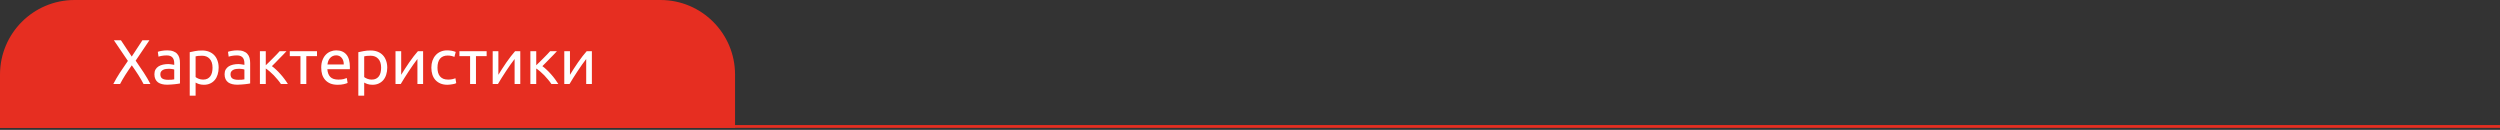
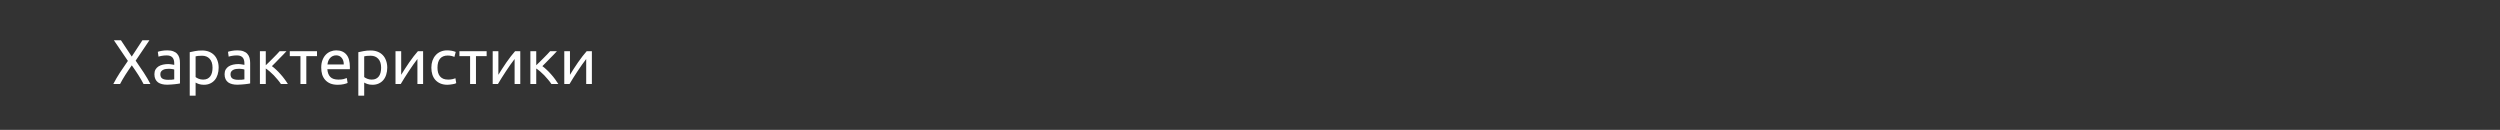
<svg xmlns="http://www.w3.org/2000/svg" width="847" height="44" viewBox="0 0 847 44" fill="none">
  <rect x="0" y="0" width="847" height="44" fill="#333333" stroke="none" />
-   <path d="M25.265 0.389H223.771C237.509 0.389 248.646 11.526 248.646 25.265V42.922H0.389V25.265C0.389 11.526 11.526 0.389 25.265 0.389Z" fill="#E62E21" stroke="#E62E21" stroke-width="0.777" />
-   <line y1="42.842" x2="847" y2="42.842" stroke="#E62E21" stroke-width="0.937" />
  <path d="M48.636 28.465C48.422 28.037 48.165 27.566 47.866 27.053C47.566 26.525 47.238 25.983 46.882 25.427C46.525 24.857 46.154 24.293 45.769 23.737C45.384 23.166 45.013 22.631 44.657 22.132C44.3 22.631 43.929 23.166 43.544 23.737C43.159 24.293 42.788 24.857 42.432 25.427C42.09 25.983 41.762 26.525 41.448 27.053C41.148 27.566 40.892 28.037 40.678 28.465H38.389C39.03 27.21 39.772 25.933 40.614 24.635C41.469 23.337 42.375 22.004 43.33 20.635L38.581 13.639H40.977L44.635 19.159L48.251 13.639H50.626L45.962 20.549C46.932 21.933 47.844 23.28 48.7 24.593C49.556 25.905 50.312 27.195 50.968 28.465H48.636ZM56.87 27.032C57.34 27.032 57.754 27.024 58.11 27.01C58.481 26.982 58.788 26.939 59.03 26.882V23.566C58.888 23.494 58.652 23.437 58.324 23.395C58.011 23.337 57.625 23.309 57.169 23.309C56.87 23.309 56.549 23.33 56.206 23.373C55.878 23.416 55.572 23.509 55.286 23.651C55.015 23.78 54.787 23.965 54.602 24.207C54.416 24.436 54.324 24.742 54.324 25.128C54.324 25.841 54.552 26.34 55.008 26.625C55.465 26.896 56.085 27.032 56.87 27.032ZM56.698 17.062C57.497 17.062 58.167 17.169 58.709 17.383C59.266 17.583 59.708 17.875 60.036 18.26C60.378 18.631 60.62 19.08 60.763 19.608C60.906 20.121 60.977 20.692 60.977 21.319V28.272C60.806 28.301 60.563 28.344 60.25 28.401C59.95 28.444 59.608 28.486 59.223 28.529C58.838 28.572 58.417 28.608 57.961 28.636C57.519 28.679 57.076 28.7 56.634 28.7C56.007 28.7 55.429 28.636 54.901 28.508C54.374 28.379 53.917 28.18 53.532 27.909C53.147 27.623 52.847 27.253 52.634 26.796C52.42 26.34 52.313 25.791 52.313 25.149C52.313 24.536 52.434 24.008 52.676 23.566C52.933 23.124 53.275 22.767 53.703 22.496C54.131 22.225 54.63 22.025 55.201 21.897C55.771 21.769 56.37 21.704 56.998 21.704C57.197 21.704 57.404 21.719 57.618 21.747C57.832 21.762 58.032 21.79 58.217 21.833C58.417 21.861 58.588 21.89 58.731 21.918C58.873 21.947 58.973 21.968 59.03 21.983V21.426C59.03 21.098 58.995 20.777 58.923 20.464C58.852 20.136 58.724 19.85 58.538 19.608C58.353 19.351 58.096 19.151 57.768 19.009C57.454 18.852 57.041 18.774 56.527 18.774C55.871 18.774 55.294 18.823 54.794 18.923C54.309 19.009 53.946 19.102 53.703 19.201L53.468 17.554C53.725 17.44 54.153 17.333 54.752 17.233C55.351 17.119 55.999 17.062 56.698 17.062ZM72.005 22.924C72.005 21.626 71.684 20.628 71.042 19.929C70.4 19.23 69.544 18.881 68.475 18.881C67.876 18.881 67.405 18.902 67.063 18.945C66.735 18.988 66.471 19.037 66.271 19.095V26.112C66.514 26.311 66.863 26.504 67.319 26.689C67.776 26.875 68.275 26.967 68.817 26.967C69.387 26.967 69.872 26.867 70.272 26.668C70.685 26.454 71.02 26.169 71.277 25.812C71.534 25.441 71.719 25.013 71.833 24.528C71.948 24.029 72.005 23.494 72.005 22.924ZM74.08 22.924C74.08 23.765 73.966 24.543 73.737 25.256C73.523 25.969 73.203 26.582 72.775 27.096C72.347 27.609 71.819 28.008 71.192 28.294C70.578 28.579 69.872 28.722 69.074 28.722C68.432 28.722 67.861 28.636 67.362 28.465C66.877 28.294 66.514 28.13 66.271 27.973V32.423H64.281V17.683C64.752 17.568 65.337 17.447 66.036 17.319C66.749 17.176 67.569 17.105 68.496 17.105C69.352 17.105 70.122 17.24 70.806 17.511C71.491 17.782 72.076 18.167 72.561 18.667C73.046 19.166 73.417 19.779 73.673 20.506C73.944 21.22 74.08 22.025 74.08 22.924ZM80.645 27.032C81.115 27.032 81.529 27.024 81.885 27.01C82.256 26.982 82.563 26.939 82.805 26.882V23.566C82.663 23.494 82.427 23.437 82.1 23.395C81.786 23.337 81.401 23.309 80.944 23.309C80.645 23.309 80.324 23.33 79.981 23.373C79.653 23.416 79.347 23.509 79.062 23.651C78.791 23.78 78.562 23.965 78.377 24.207C78.192 24.436 78.099 24.742 78.099 25.128C78.099 25.841 78.327 26.34 78.784 26.625C79.24 26.896 79.86 27.032 80.645 27.032ZM80.474 17.062C81.272 17.062 81.943 17.169 82.485 17.383C83.041 17.583 83.483 17.875 83.811 18.26C84.153 18.631 84.396 19.08 84.538 19.608C84.681 20.121 84.752 20.692 84.752 21.319V28.272C84.581 28.301 84.339 28.344 84.025 28.401C83.725 28.444 83.383 28.486 82.998 28.529C82.613 28.572 82.192 28.608 81.736 28.636C81.294 28.679 80.852 28.7 80.409 28.7C79.782 28.7 79.204 28.636 78.677 28.508C78.149 28.379 77.692 28.18 77.307 27.909C76.922 27.623 76.623 27.253 76.409 26.796C76.195 26.34 76.088 25.791 76.088 25.149C76.088 24.536 76.209 24.008 76.452 23.566C76.708 23.124 77.051 22.767 77.478 22.496C77.906 22.225 78.406 22.025 78.976 21.897C79.546 21.769 80.145 21.704 80.773 21.704C80.973 21.704 81.18 21.719 81.394 21.747C81.607 21.762 81.807 21.79 81.993 21.833C82.192 21.861 82.363 21.89 82.506 21.918C82.649 21.947 82.748 21.968 82.805 21.983V21.426C82.805 21.098 82.77 20.777 82.698 20.464C82.627 20.136 82.499 19.85 82.313 19.608C82.128 19.351 81.871 19.151 81.543 19.009C81.23 18.852 80.816 18.774 80.302 18.774C79.646 18.774 79.069 18.823 78.57 18.923C78.085 19.009 77.721 19.102 77.478 19.201L77.243 17.554C77.5 17.44 77.928 17.333 78.527 17.233C79.126 17.119 79.775 17.062 80.474 17.062ZM92.121 22.41C92.564 22.724 93.041 23.124 93.555 23.608C94.068 24.079 94.567 24.593 95.052 25.149C95.552 25.705 96.015 26.276 96.443 26.86C96.871 27.431 97.234 27.966 97.534 28.465H95.181C94.867 27.98 94.496 27.488 94.068 26.989C93.655 26.475 93.22 25.983 92.763 25.512C92.307 25.042 91.843 24.607 91.373 24.207C90.902 23.808 90.46 23.473 90.046 23.202V28.465H88.057V17.34H90.046V22.111C90.389 21.783 90.781 21.405 91.223 20.977C91.665 20.535 92.107 20.093 92.549 19.651C93.006 19.194 93.427 18.767 93.812 18.367C94.197 17.953 94.51 17.611 94.753 17.34H97.063C96.75 17.683 96.379 18.075 95.951 18.517C95.537 18.945 95.102 19.387 94.646 19.843C94.204 20.3 93.762 20.756 93.32 21.212C92.877 21.655 92.478 22.054 92.121 22.41ZM107.399 17.34V19.009H103.783V28.465H101.794V19.009H98.178V17.34H107.399ZM108.83 22.924C108.83 21.94 108.972 21.084 109.258 20.357C109.543 19.615 109.921 19.002 110.392 18.517C110.862 18.032 111.404 17.668 112.017 17.426C112.631 17.183 113.258 17.062 113.9 17.062C115.398 17.062 116.546 17.533 117.344 18.474C118.143 19.401 118.542 20.82 118.542 22.731C118.542 22.817 118.542 22.931 118.542 23.074C118.542 23.202 118.535 23.323 118.521 23.437H110.905C110.991 24.593 111.326 25.47 111.91 26.069C112.495 26.668 113.408 26.967 114.649 26.967C115.348 26.967 115.932 26.91 116.403 26.796C116.888 26.668 117.252 26.547 117.494 26.433L117.772 28.101C117.53 28.23 117.102 28.365 116.489 28.508C115.89 28.65 115.205 28.722 114.435 28.722C113.465 28.722 112.624 28.579 111.91 28.294C111.212 27.994 110.634 27.588 110.178 27.074C109.721 26.561 109.379 25.955 109.151 25.256C108.937 24.543 108.83 23.765 108.83 22.924ZM116.467 21.833C116.482 20.934 116.253 20.2 115.783 19.629C115.326 19.045 114.692 18.752 113.879 18.752C113.422 18.752 113.016 18.845 112.659 19.03C112.317 19.201 112.025 19.43 111.782 19.715C111.54 20 111.347 20.328 111.205 20.699C111.076 21.07 110.991 21.448 110.948 21.833H116.467ZM129.124 22.924C129.124 21.626 128.803 20.628 128.161 19.929C127.519 19.23 126.663 18.881 125.594 18.881C124.995 18.881 124.524 18.902 124.182 18.945C123.854 18.988 123.59 19.037 123.39 19.095V26.112C123.633 26.311 123.982 26.504 124.438 26.689C124.895 26.875 125.394 26.967 125.936 26.967C126.506 26.967 126.991 26.867 127.391 26.668C127.804 26.454 128.139 26.169 128.396 25.812C128.653 25.441 128.838 25.013 128.952 24.528C129.067 24.029 129.124 23.494 129.124 22.924ZM131.199 22.924C131.199 23.765 131.085 24.543 130.856 25.256C130.643 25.969 130.322 26.582 129.894 27.096C129.466 27.609 128.938 28.008 128.311 28.294C127.697 28.579 126.991 28.722 126.193 28.722C125.551 28.722 124.98 28.636 124.481 28.465C123.996 28.294 123.633 28.13 123.39 27.973V32.423H121.401V17.683C121.871 17.568 122.456 17.447 123.155 17.319C123.868 17.176 124.688 17.105 125.615 17.105C126.471 17.105 127.241 17.24 127.926 17.511C128.61 17.782 129.195 18.167 129.68 18.667C130.165 19.166 130.536 19.779 130.792 20.506C131.063 21.22 131.199 22.025 131.199 22.924ZM143.347 17.34V28.465H141.422V19.993C140.994 20.535 140.523 21.17 140.01 21.897C139.497 22.624 138.983 23.38 138.47 24.165C137.956 24.935 137.464 25.698 136.994 26.454C136.523 27.21 136.116 27.88 135.774 28.465H133.998V17.34H135.924V25.341C136.295 24.728 136.715 24.058 137.186 23.33C137.657 22.589 138.142 21.861 138.641 21.148C139.154 20.421 139.661 19.729 140.16 19.073C140.673 18.403 141.151 17.825 141.593 17.34H143.347ZM151.598 28.722C150.7 28.722 149.908 28.579 149.224 28.294C148.553 28.008 147.983 27.609 147.512 27.096C147.056 26.582 146.714 25.976 146.485 25.277C146.257 24.564 146.143 23.78 146.143 22.924C146.143 22.068 146.264 21.284 146.507 20.571C146.764 19.858 147.12 19.244 147.576 18.731C148.033 18.203 148.589 17.797 149.245 17.511C149.915 17.212 150.657 17.062 151.47 17.062C151.969 17.062 152.468 17.105 152.968 17.191C153.467 17.276 153.945 17.412 154.401 17.597L153.952 19.287C153.652 19.144 153.303 19.03 152.903 18.945C152.518 18.859 152.105 18.816 151.663 18.816C150.55 18.816 149.694 19.166 149.095 19.865C148.511 20.564 148.218 21.583 148.218 22.924C148.218 23.523 148.282 24.072 148.411 24.571C148.553 25.07 148.767 25.498 149.053 25.855C149.352 26.211 149.73 26.489 150.186 26.689C150.643 26.875 151.199 26.967 151.855 26.967C152.383 26.967 152.861 26.917 153.289 26.817C153.716 26.718 154.052 26.611 154.294 26.497L154.572 28.165C154.458 28.237 154.294 28.308 154.08 28.379C153.866 28.436 153.624 28.486 153.353 28.529C153.082 28.586 152.789 28.629 152.476 28.657C152.176 28.7 151.884 28.722 151.598 28.722ZM164.873 17.34V19.009H161.257V28.465H159.268V19.009H155.652V17.34H164.873ZM176.273 17.34V28.465H174.348V19.993C173.92 20.535 173.449 21.17 172.936 21.897C172.423 22.624 171.909 23.38 171.396 24.165C170.882 24.935 170.39 25.698 169.919 26.454C169.449 27.21 169.042 27.88 168.7 28.465H166.924V17.34H168.85V25.341C169.221 24.728 169.641 24.058 170.112 23.33C170.583 22.589 171.068 21.861 171.567 21.148C172.08 20.421 172.587 19.729 173.086 19.073C173.599 18.403 174.077 17.825 174.519 17.34H176.273ZM183.754 22.41C184.196 22.724 184.674 23.124 185.188 23.608C185.701 24.079 186.2 24.593 186.685 25.149C187.184 25.705 187.648 26.276 188.076 26.86C188.504 27.431 188.867 27.966 189.167 28.465H186.813C186.5 27.98 186.129 27.488 185.701 26.989C185.287 26.475 184.852 25.983 184.396 25.512C183.94 25.042 183.476 24.607 183.005 24.207C182.535 23.808 182.093 23.473 181.679 23.202V28.465H179.689V17.34H181.679V22.111C182.021 21.783 182.414 21.405 182.856 20.977C183.298 20.535 183.74 20.093 184.182 19.651C184.638 19.194 185.059 18.767 185.444 18.367C185.829 17.953 186.143 17.611 186.386 17.34H188.696C188.382 17.683 188.012 18.075 187.584 18.517C187.17 18.945 186.735 19.387 186.279 19.843C185.837 20.3 185.394 20.756 184.952 21.212C184.51 21.655 184.111 22.054 183.754 22.41ZM200.529 17.34V28.465H198.604V19.993C198.176 20.535 197.705 21.17 197.192 21.897C196.678 22.624 196.165 23.38 195.651 24.165C195.138 24.935 194.646 25.698 194.175 26.454C193.705 27.21 193.298 27.88 192.956 28.465H191.18V17.34H193.106V25.341C193.476 24.728 193.897 24.058 194.368 23.33C194.838 22.589 195.323 21.861 195.822 21.148C196.336 20.421 196.842 19.729 197.341 19.073C197.855 18.403 198.333 17.825 198.775 17.34H200.529Z" fill="white" />
</svg>